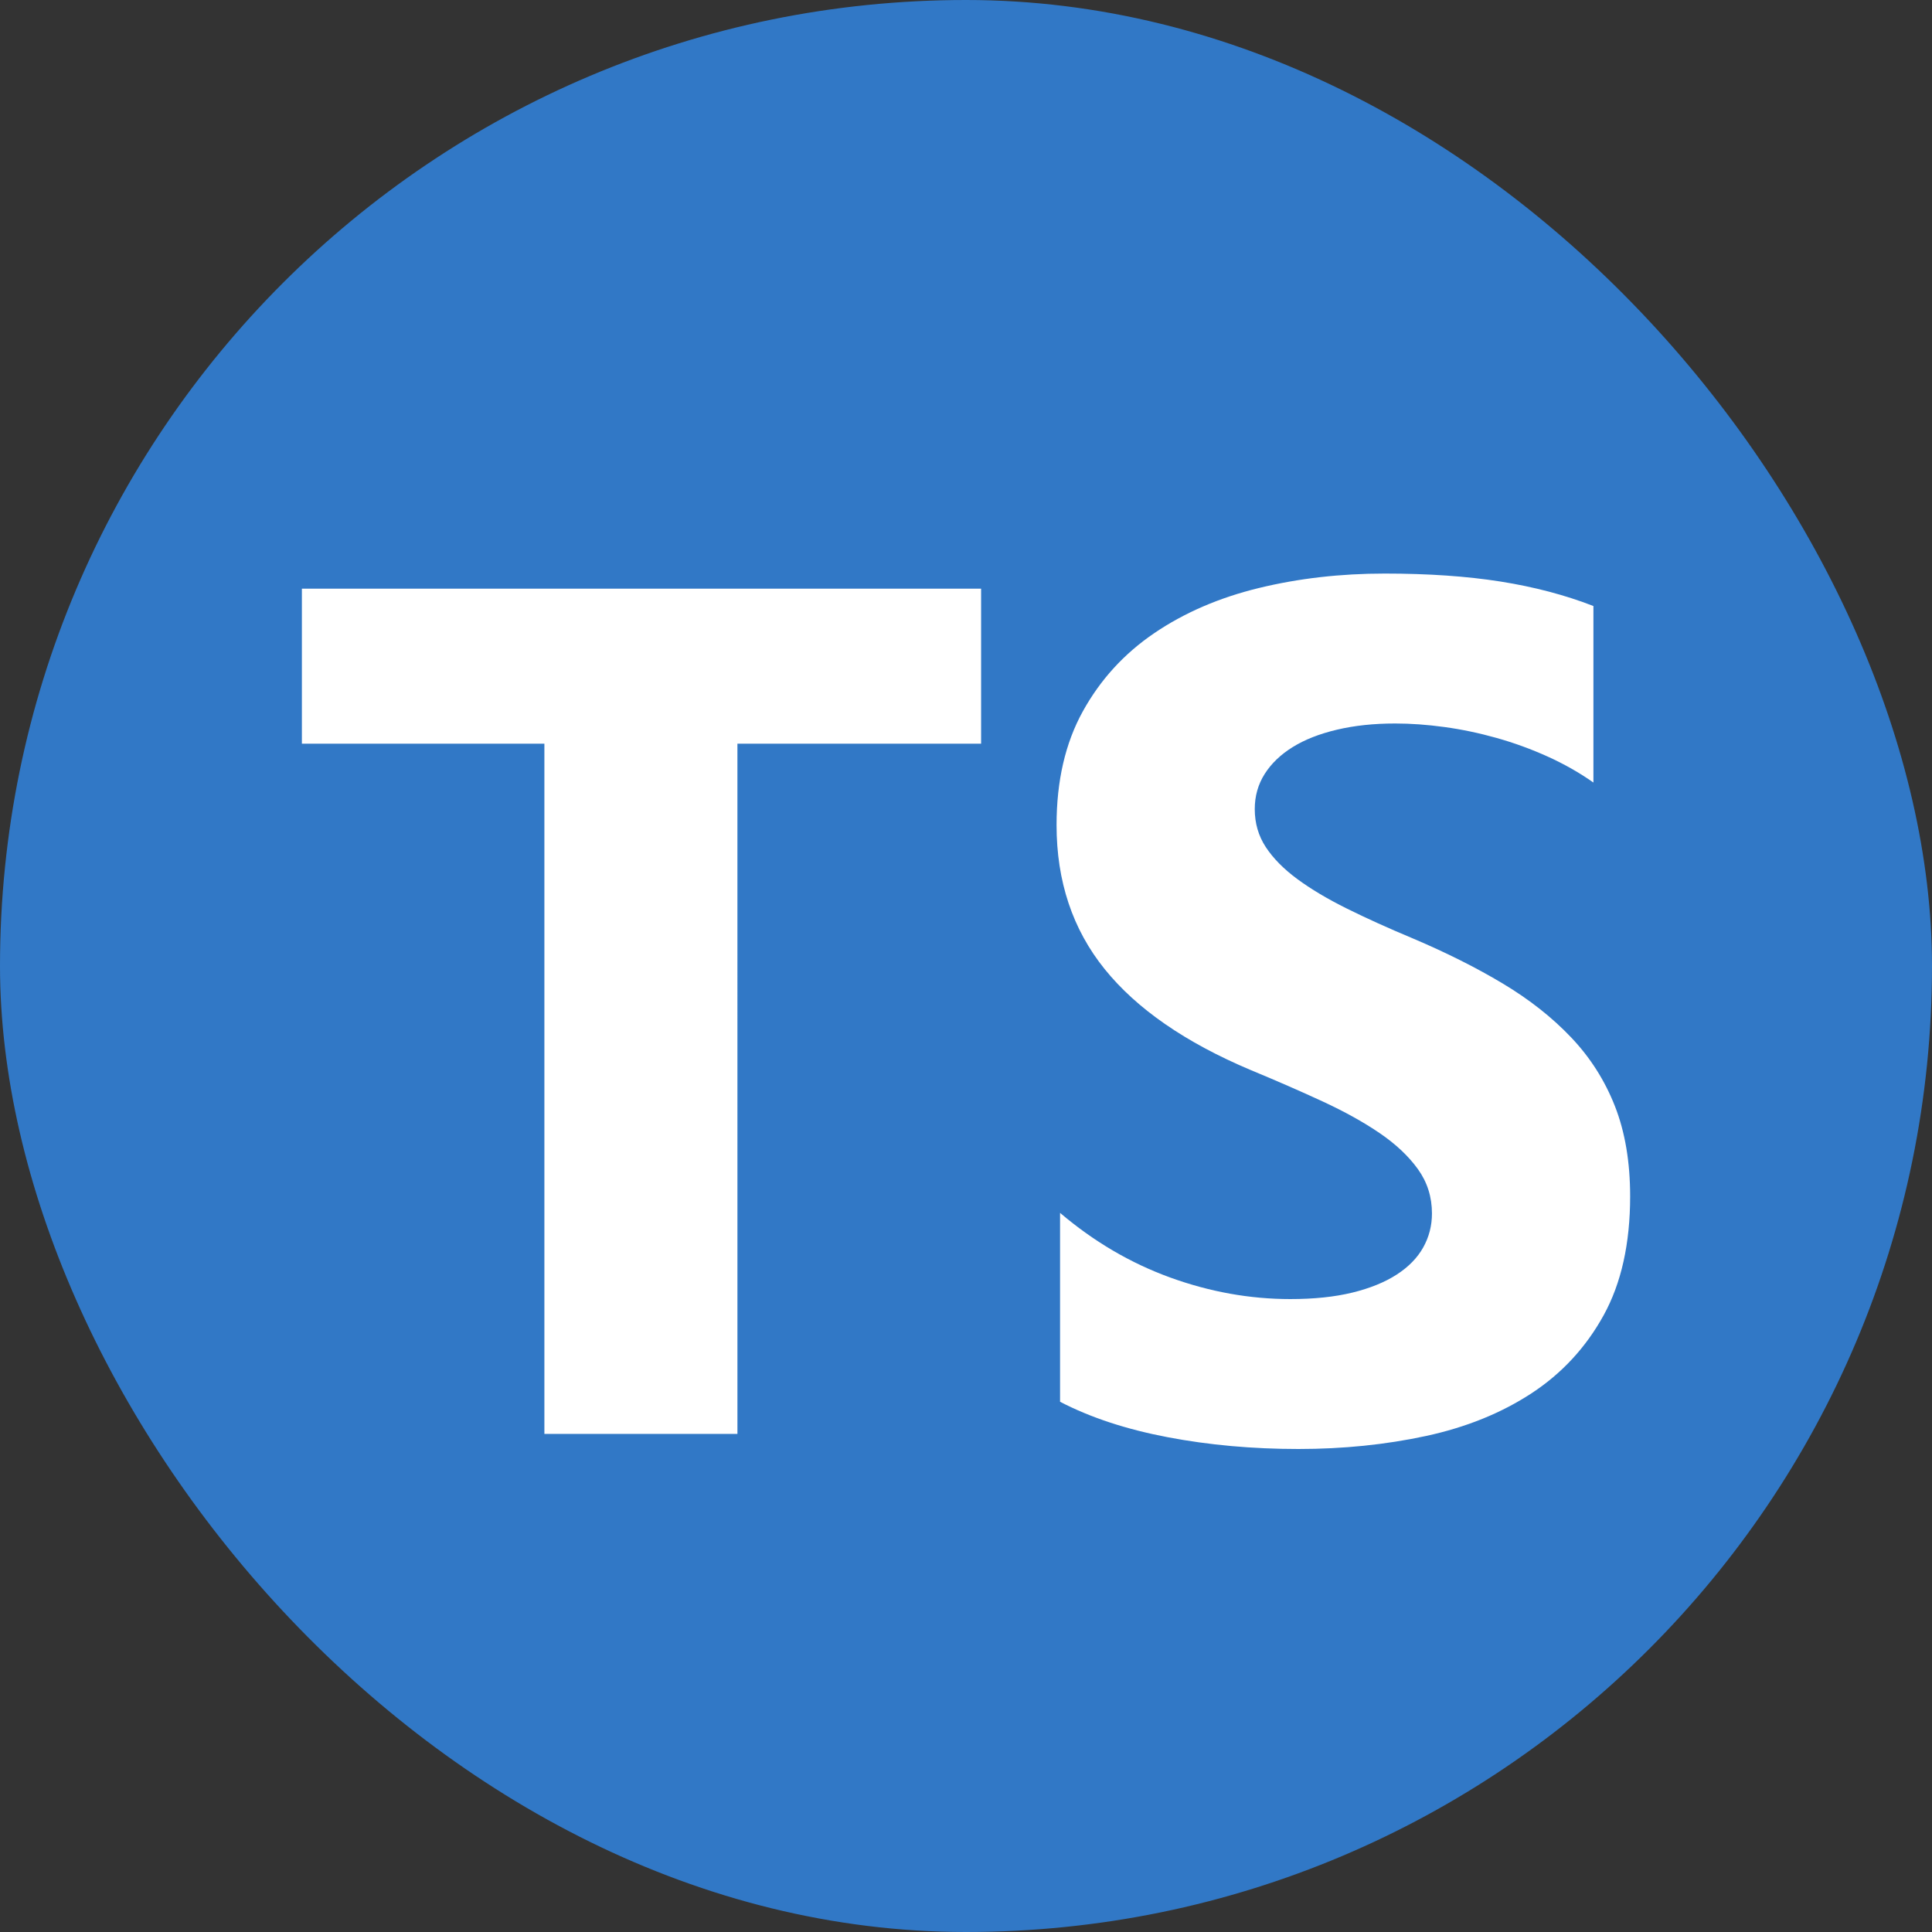
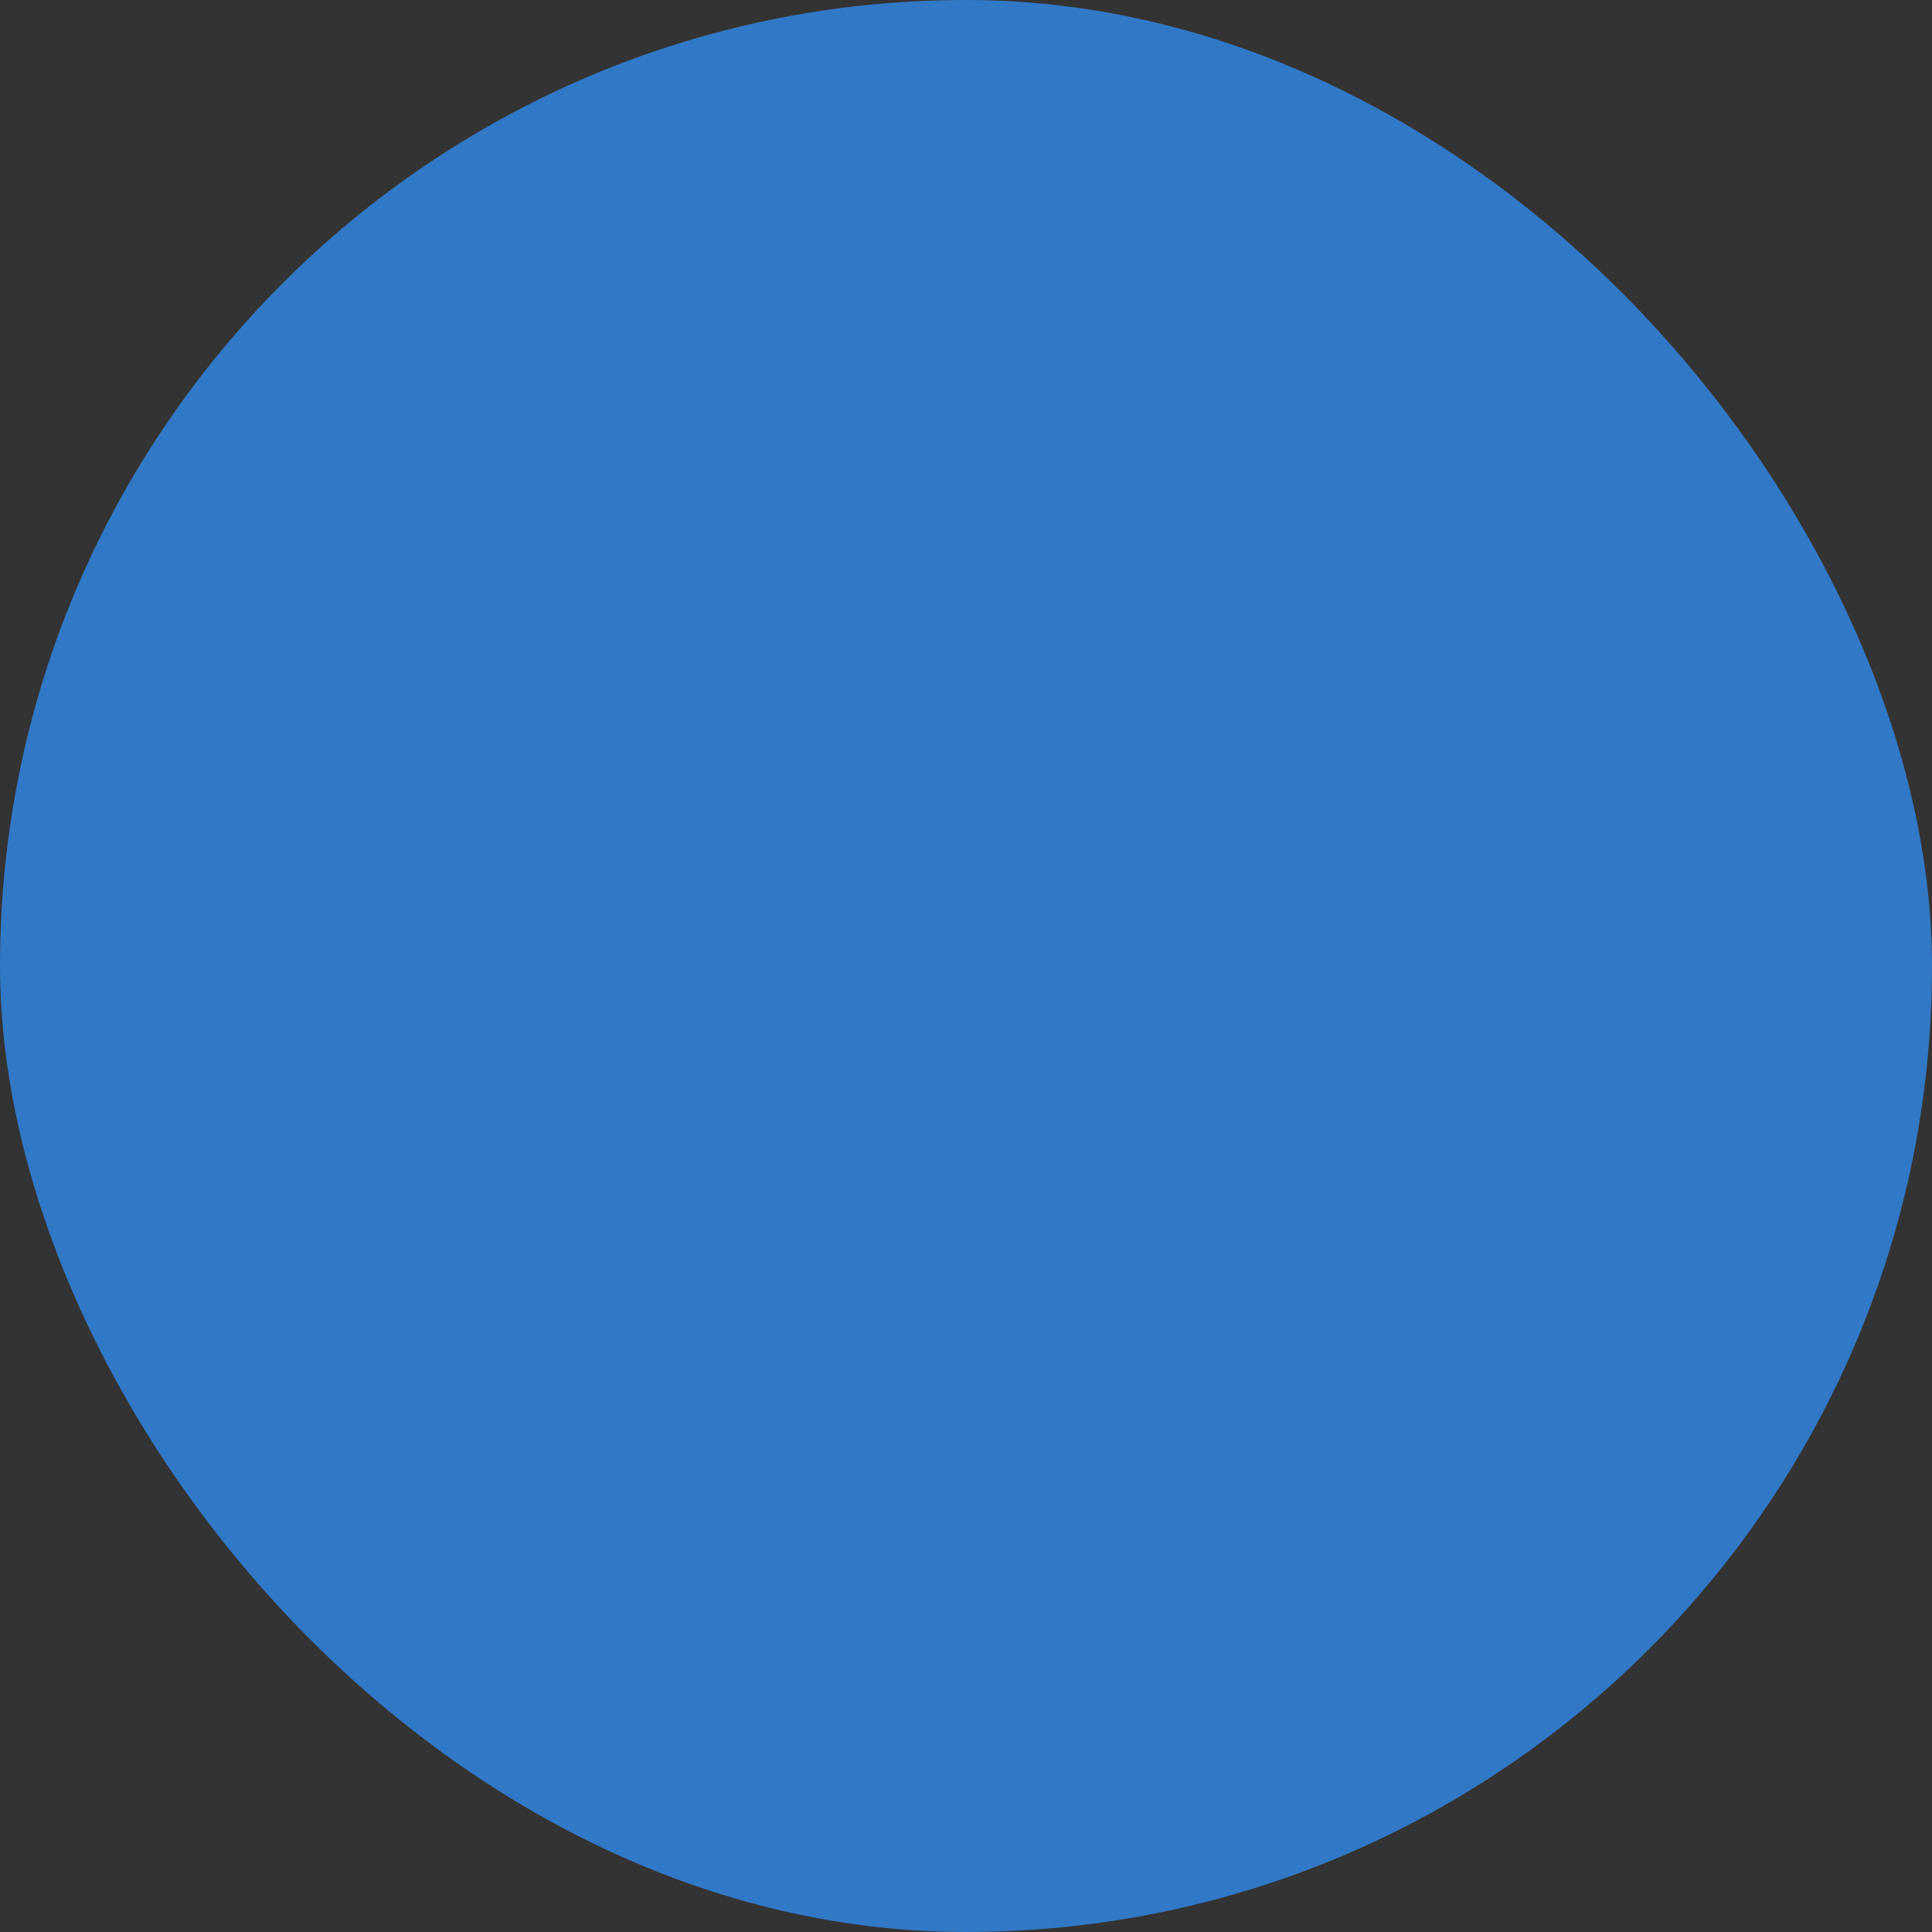
<svg xmlns="http://www.w3.org/2000/svg" fill="none" height="128" viewBox="0 0 128 128" width="128">
  <rect x="0" y="0" width="128" height="128" fill="#333333" stroke="none" />
  <rect fill="#3178c6" height="128" rx="64" width="128" />
-   <path clip-rule="evenodd" d="m70.232 80.356v12.515c2.008 1.043 4.383 1.825 7.125 2.347s5.632.782 8.67.782c2.961 0 5.773-.287 8.438-.86 2.665-.574 5.001-1.519 7.01-2.836 2.008-1.317 3.597-3.038 4.769-5.162 1.171-2.125 1.757-4.752 1.757-7.881 0-2.268-.335-4.256-1.004-5.964s-1.635-3.227-2.896-4.556c-1.262-1.33-2.774-2.523-4.538-3.579-1.764-1.056-3.752-2.053-5.966-2.992-1.622-.678-3.076-1.336-4.364-1.975s-2.381-1.291-3.283-1.956-1.596-1.369-2.085-2.112c-.489-.743-.734-1.584-.734-2.522 0-.861.219-1.636.656-2.327.438-.691 1.056-1.284 1.854-1.78s1.776-.88 2.935-1.154c1.159-.274 2.446-.411 3.862-.411 1.03 0 2.118.078 3.263.235 1.146.156 2.298.398 3.456.724s2.284.737 3.38 1.232c1.094.495 2.104 1.069 3.031 1.721v-11.694c-1.879-.73-3.933-1.271-6.16-1.623-2.227-.352-4.782-.528-7.666-.528-2.935 0-5.715.319-8.341.958s-4.937 1.636-6.932 2.992-3.572 3.083-4.731 5.182-1.738 4.608-1.738 7.529c0 3.728 1.062 6.909 3.186 9.543 2.124 2.634 5.348 4.863 9.674 6.688 1.699.704 3.283 1.395 4.75 2.073 1.467.678 2.735 1.382 3.804 2.112s1.912 1.525 2.53 2.386.927 1.838.927 2.933c0 .808-.193 1.558-.579 2.249-.386.691-.972 1.291-1.757 1.799-.785.508-1.764.906-2.935 1.193s-2.542.43-4.113.43c-2.678 0-5.329-.476-7.955-1.427-2.626-.952-5.059-2.379-7.299-4.283zm-21.376-31.085h16.145v-10.271h-45v10.271h16.066v45.729h12.79z" fill="#fff" fill-rule="evenodd" />
</svg>